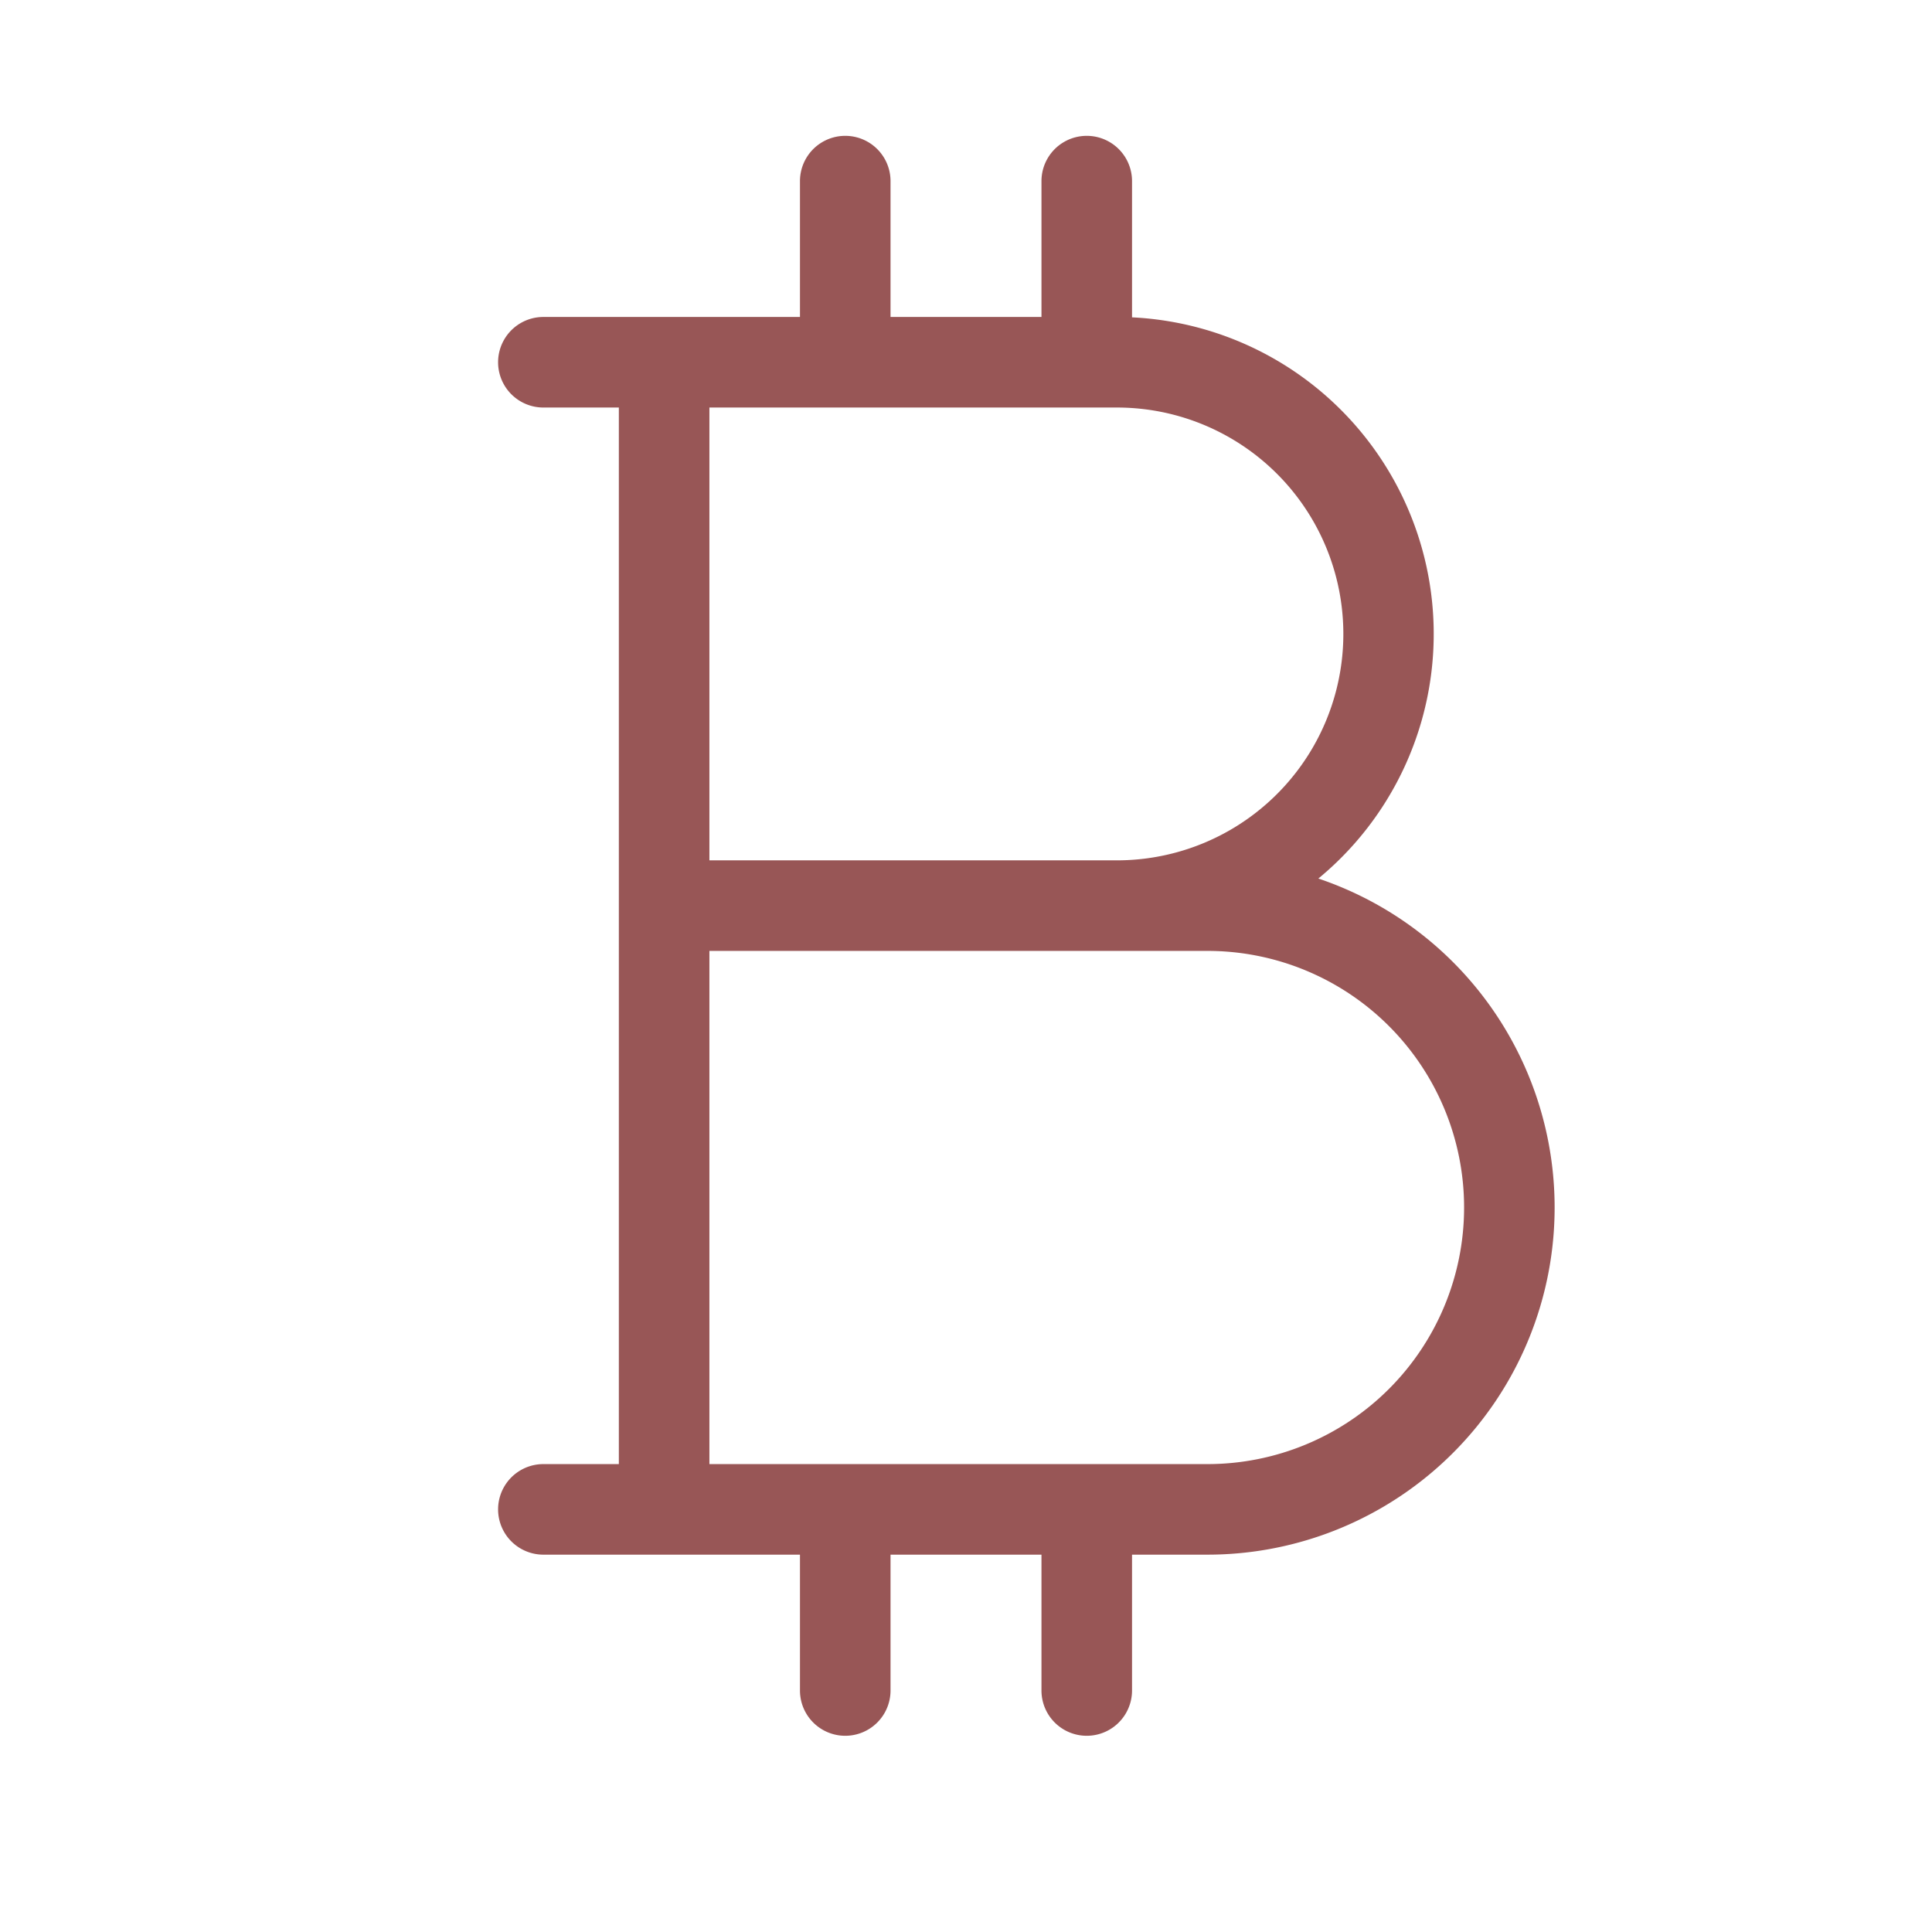
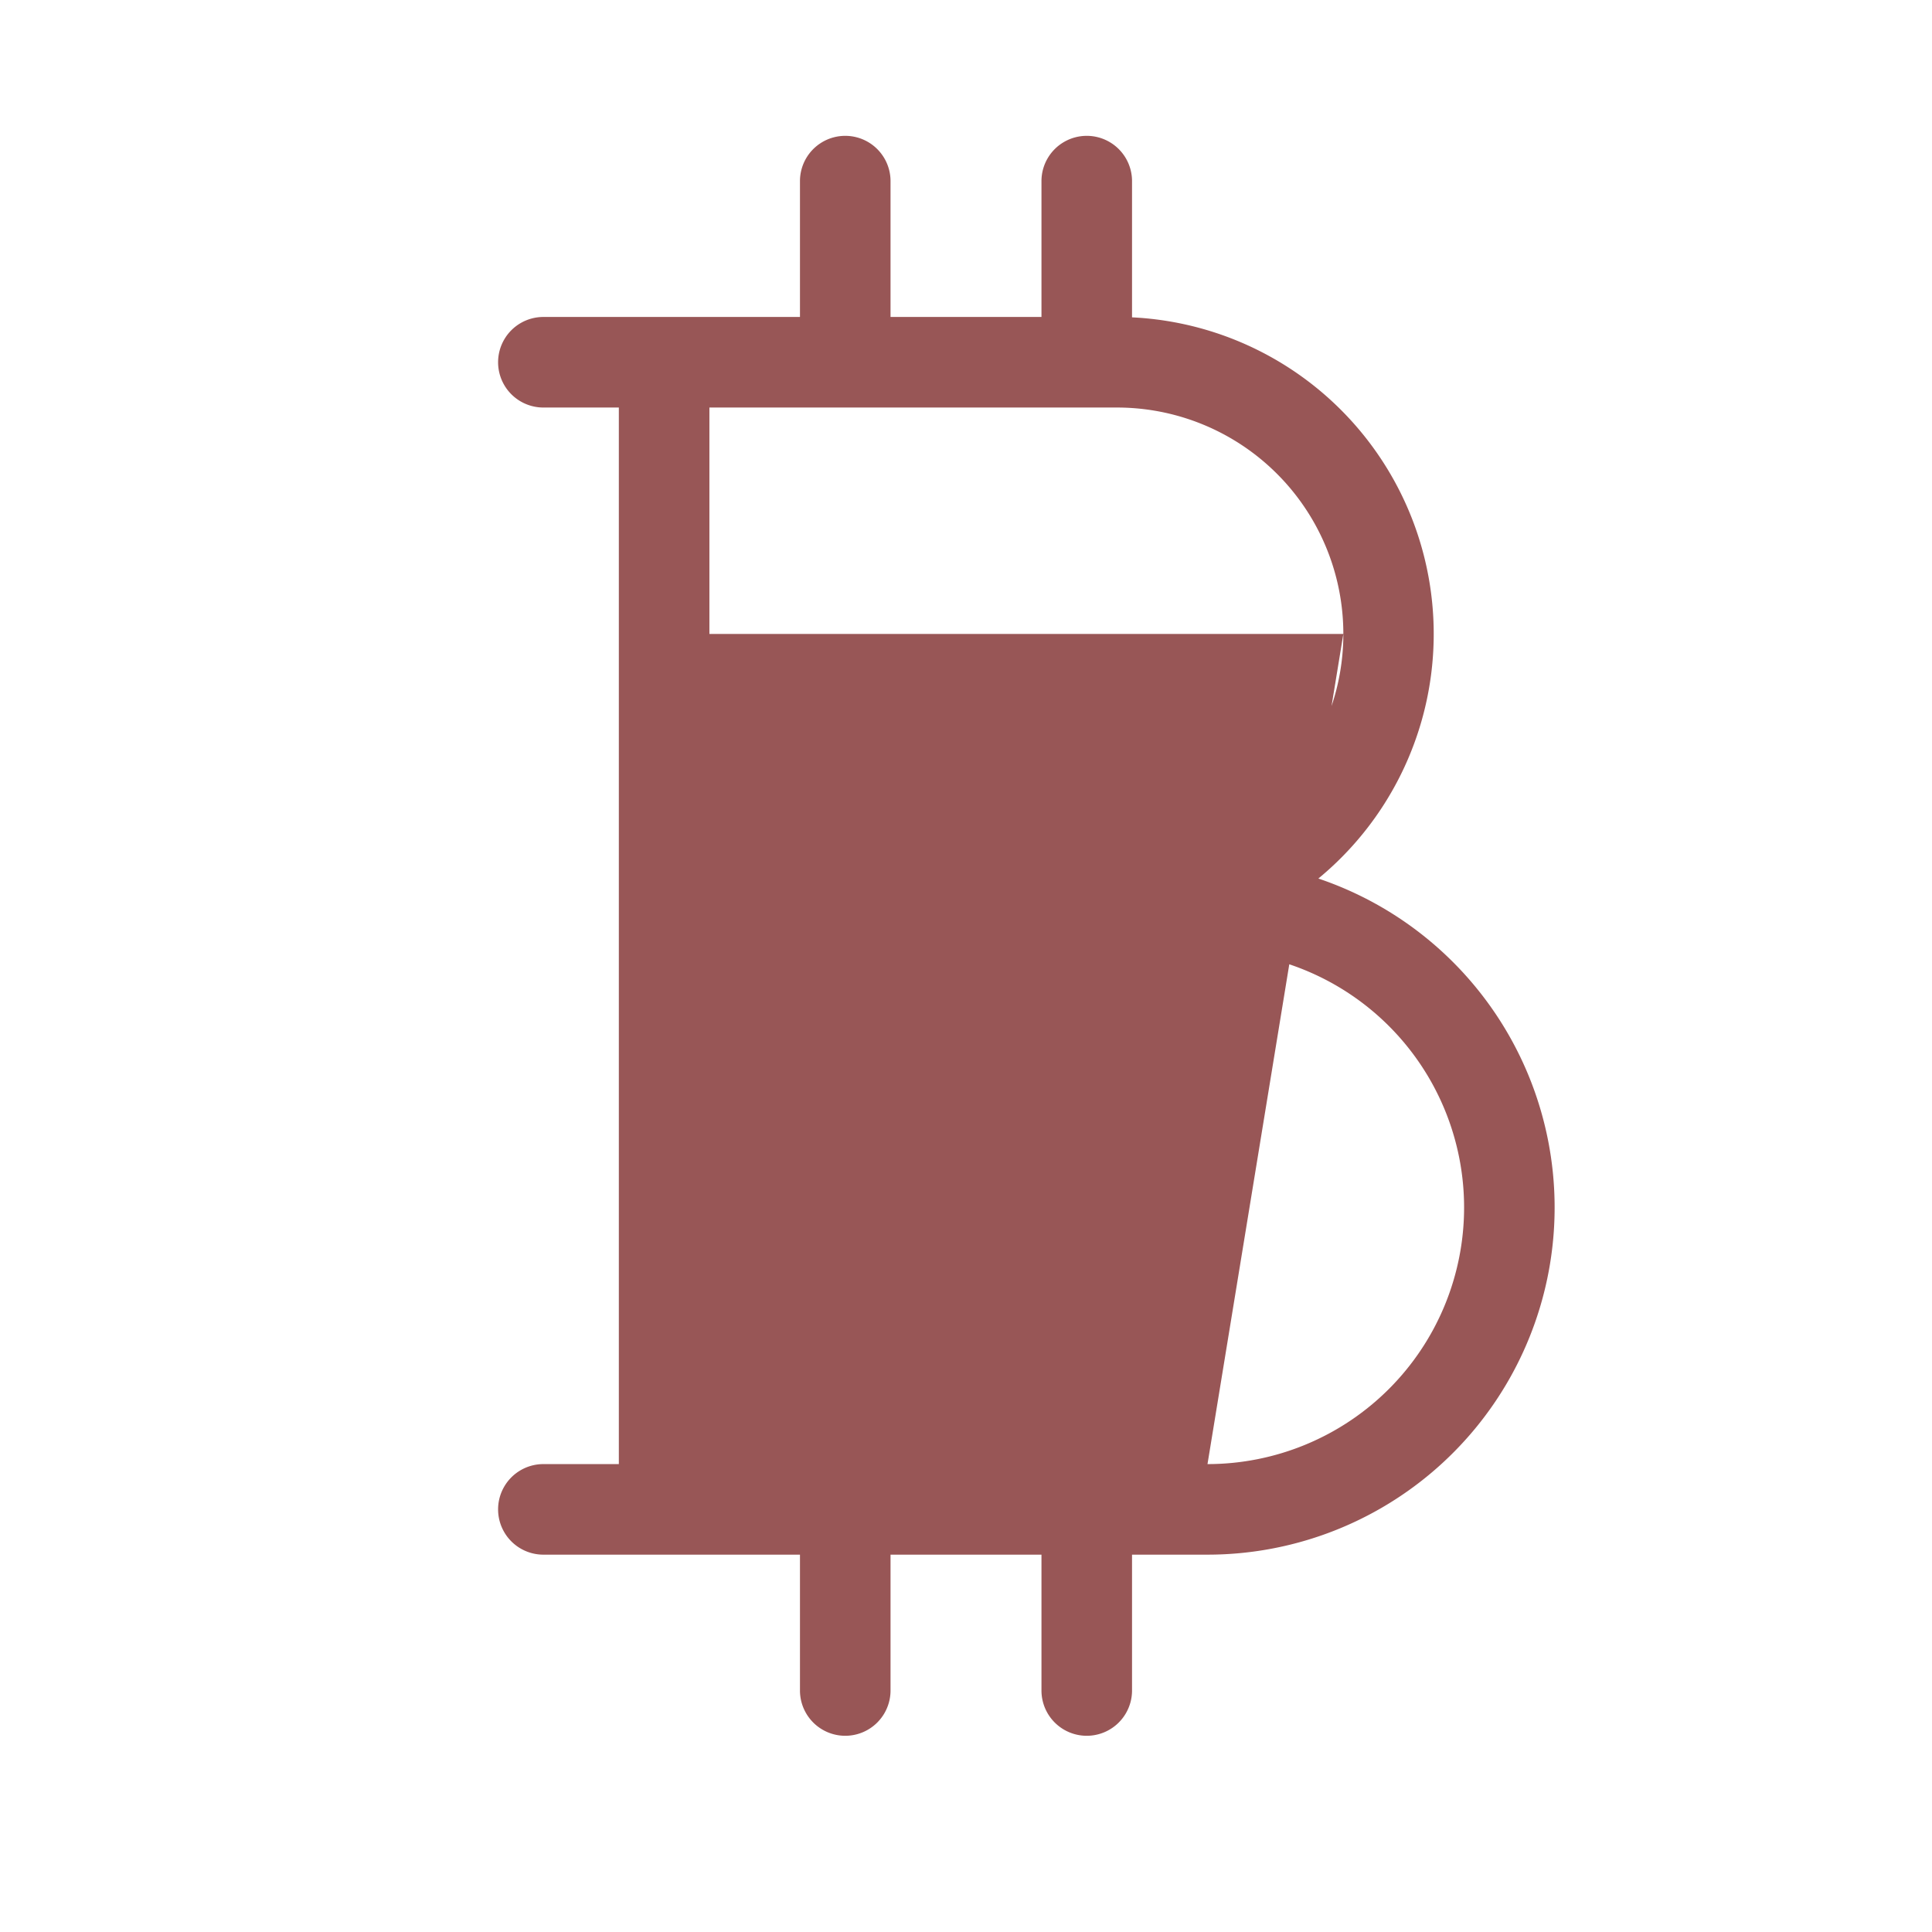
<svg xmlns="http://www.w3.org/2000/svg" width="96" height="96" fill="#985656" viewBox="0 0 256 256">
-   <path d="M174.69,116.41A42,42,0,0,0,150,42.05V24a6,6,0,0,0-12,0V42H118V24a6,6,0,0,0-12,0V42H72a6,6,0,0,0,0,12H82V194H72a6,6,0,0,0,0,12h34v18a6,6,0,0,0,12,0V206h20v18a6,6,0,0,0,12,0V206h10a46,46,0,0,0,14.69-89.59ZM178,84a30,30,0,0,1-30,30H94V54h54A30,30,0,0,1,178,84ZM160,194H94V126h66a34,34,0,0,1,0,68Z" />
+   <path d="M174.69,116.41A42,42,0,0,0,150,42.05V24a6,6,0,0,0-12,0V42H118V24a6,6,0,0,0-12,0V42H72a6,6,0,0,0,0,12H82V194H72a6,6,0,0,0,0,12h34v18a6,6,0,0,0,12,0V206h20v18a6,6,0,0,0,12,0V206h10a46,46,0,0,0,14.69-89.59ZM178,84a30,30,0,0,1-30,30H94V54h54A30,30,0,0,1,178,84ZH94V126h66a34,34,0,0,1,0,68Z" />
</svg>